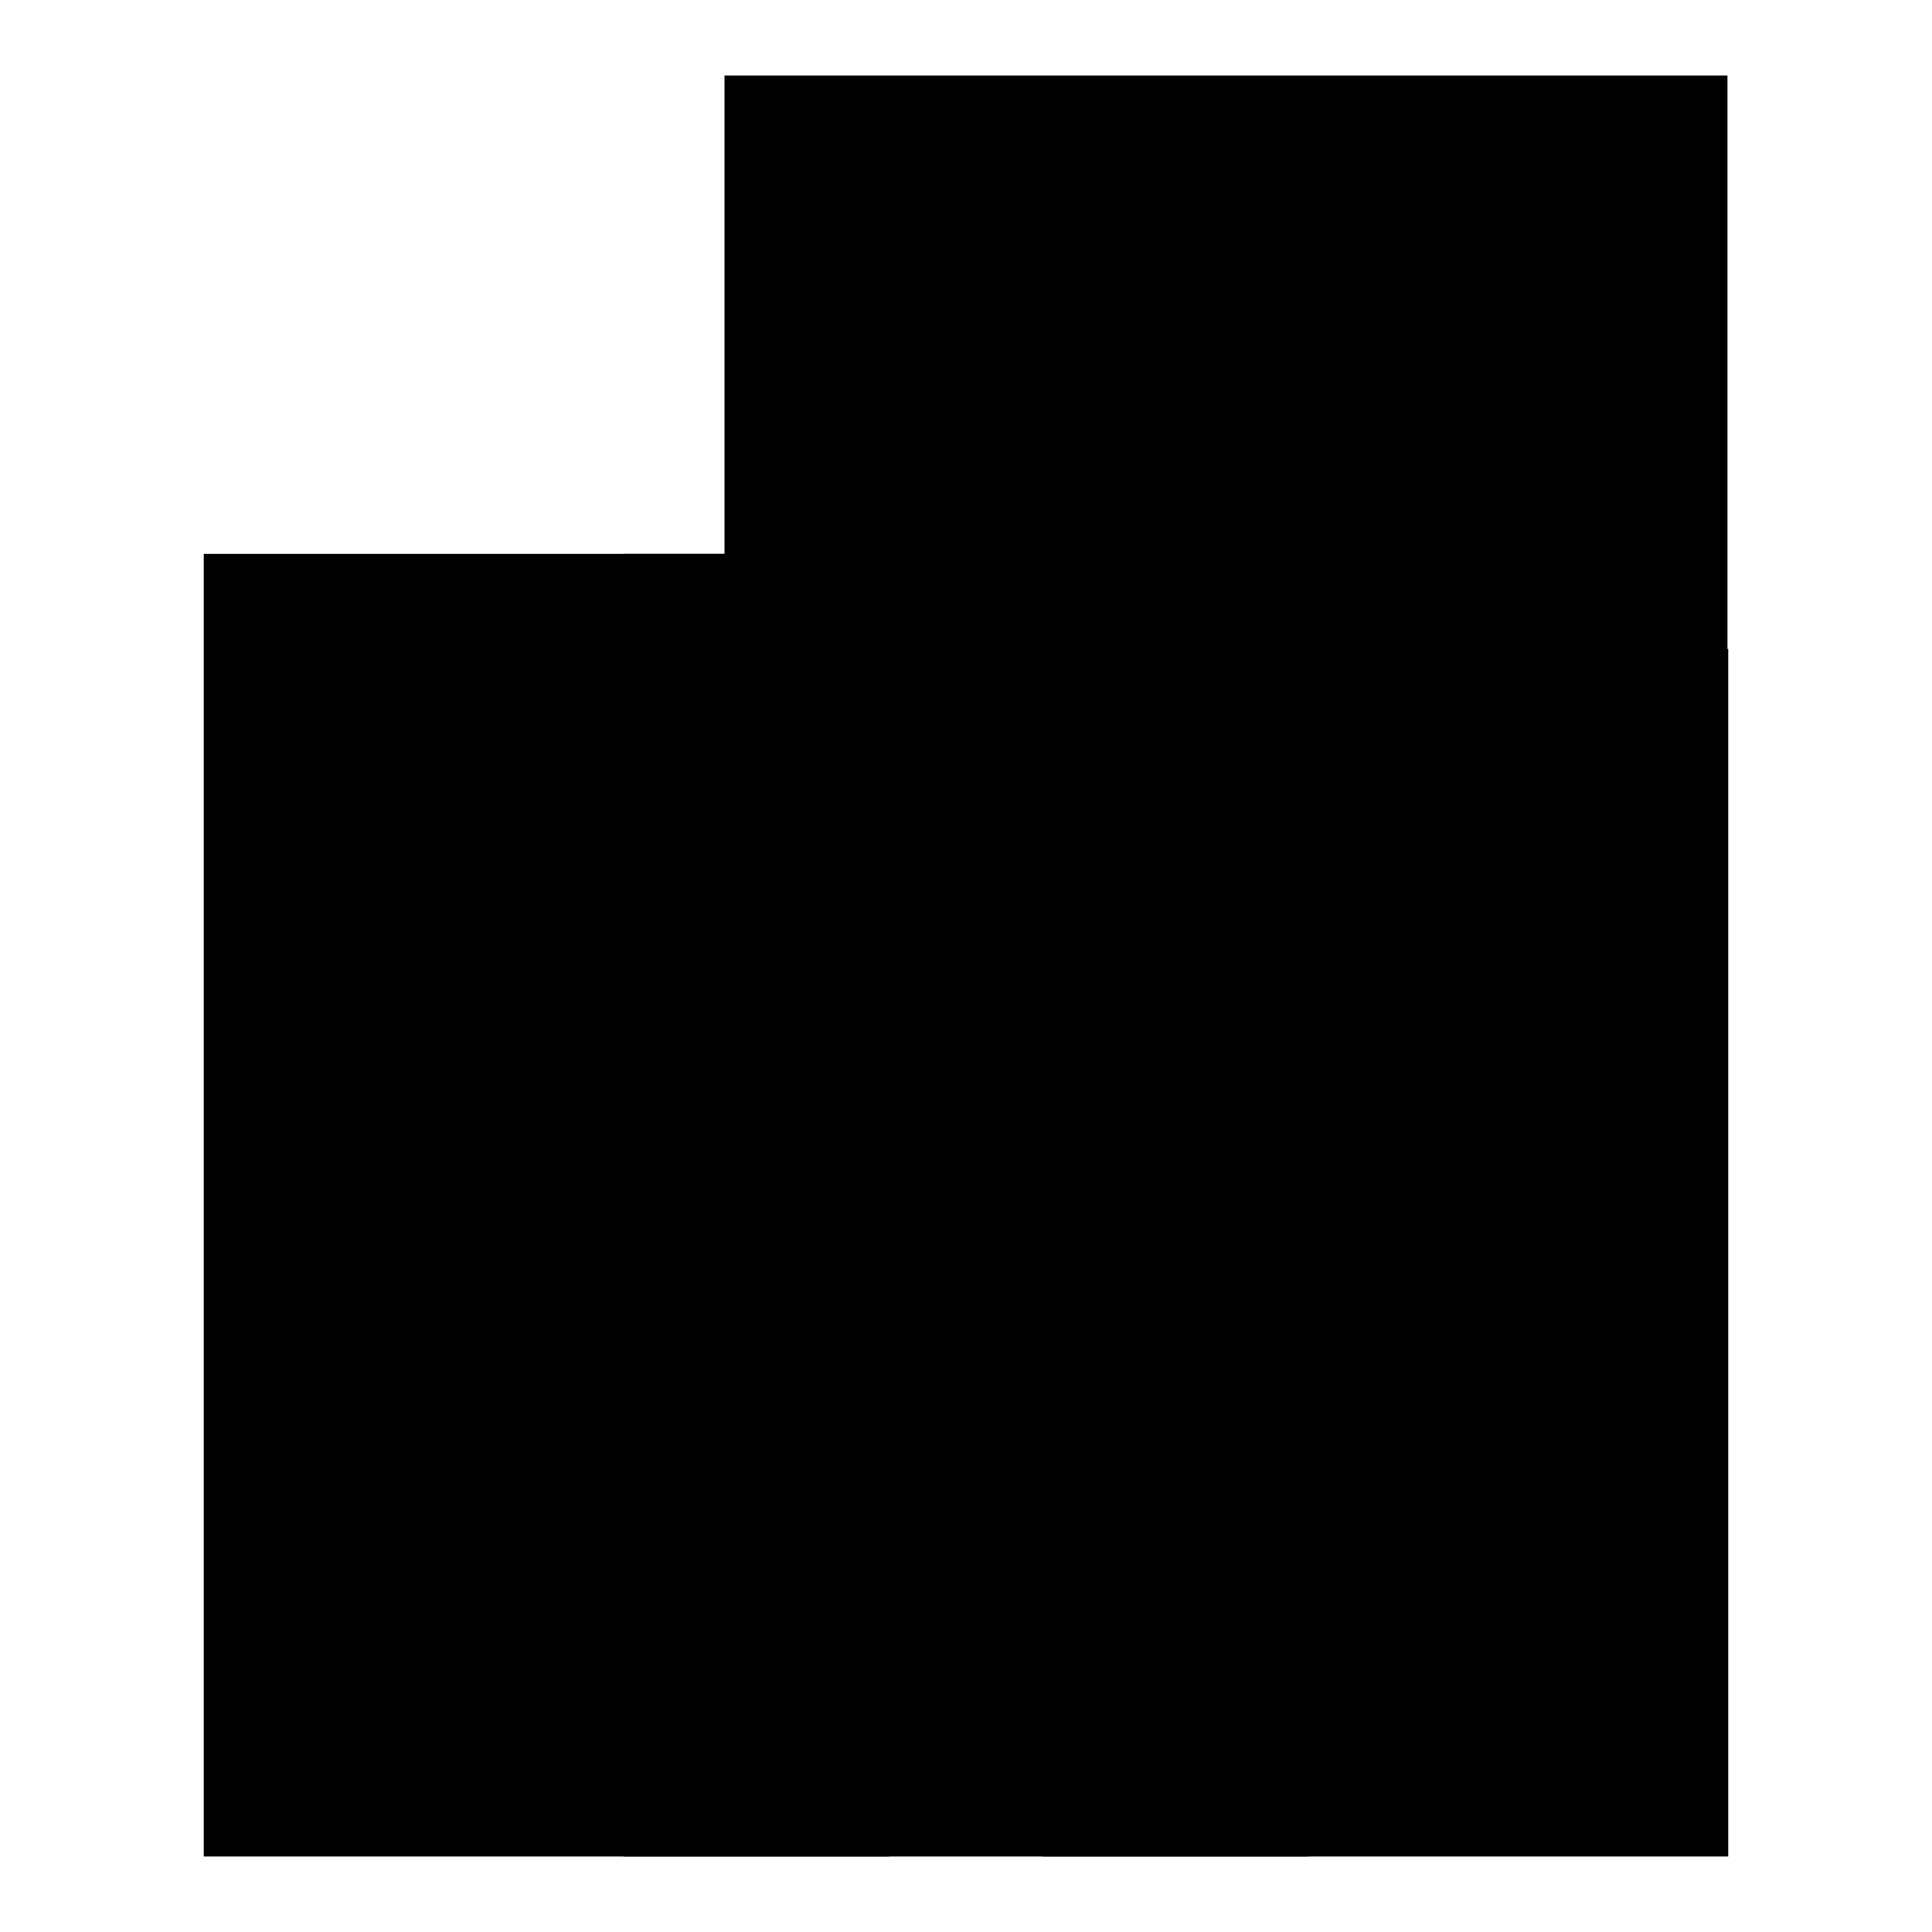
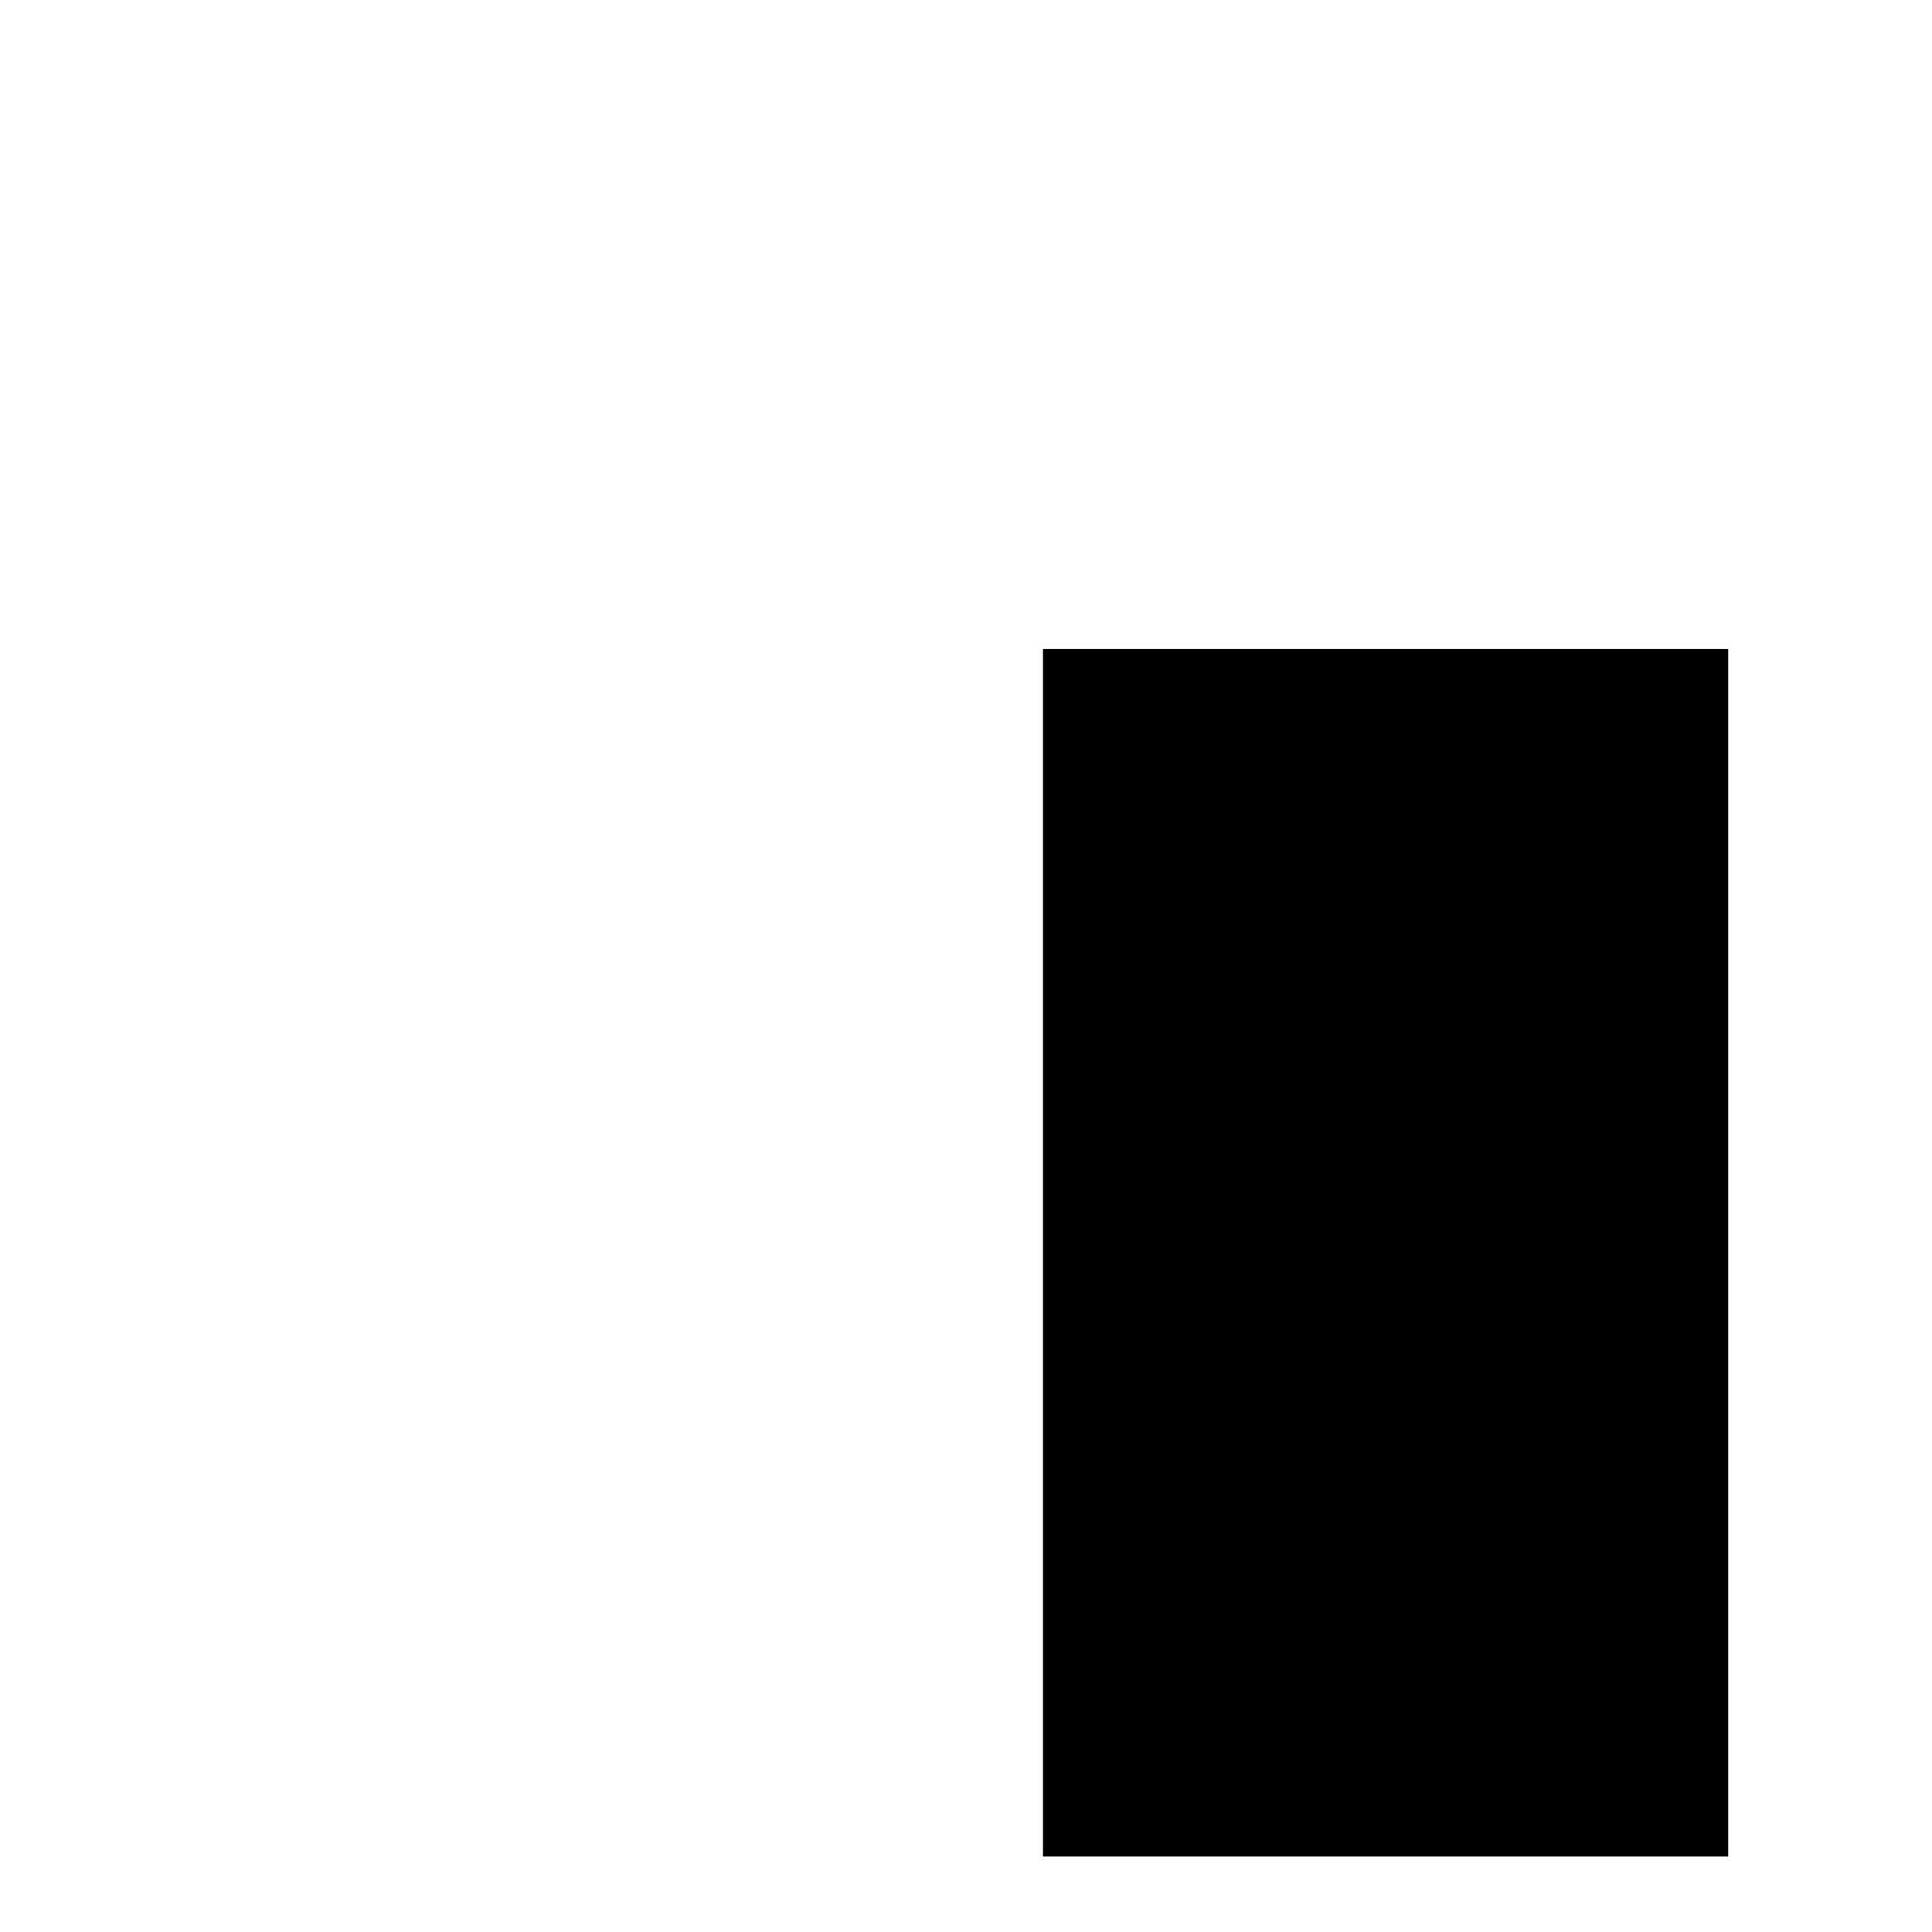
<svg xmlns="http://www.w3.org/2000/svg" version="1.1" x="0px" y="0px" viewBox="0 0 256 256" enable-background="new 0 0 256 256" xml:space="preserve">
  <g>
    <g>
      <path fill="#000000" d="M138.2,86H229v160h-90.8V86L138.2,86z" />
-       <path fill="#000000" d="M82.6,73.4h90.8V246H82.6V73.4L82.6,73.4z" />
-       <path fill="#000000" d="M27,73.4h90.8V246H27V73.4L27,73.4z" />
-       <path fill="#000000" d="M96,10h132.9v128.8H96V10L96,10z" />
+       <path fill="#000000" d="M82.6,73.4h90.8H82.6V73.4L82.6,73.4z" />
    </g>
  </g>
</svg>